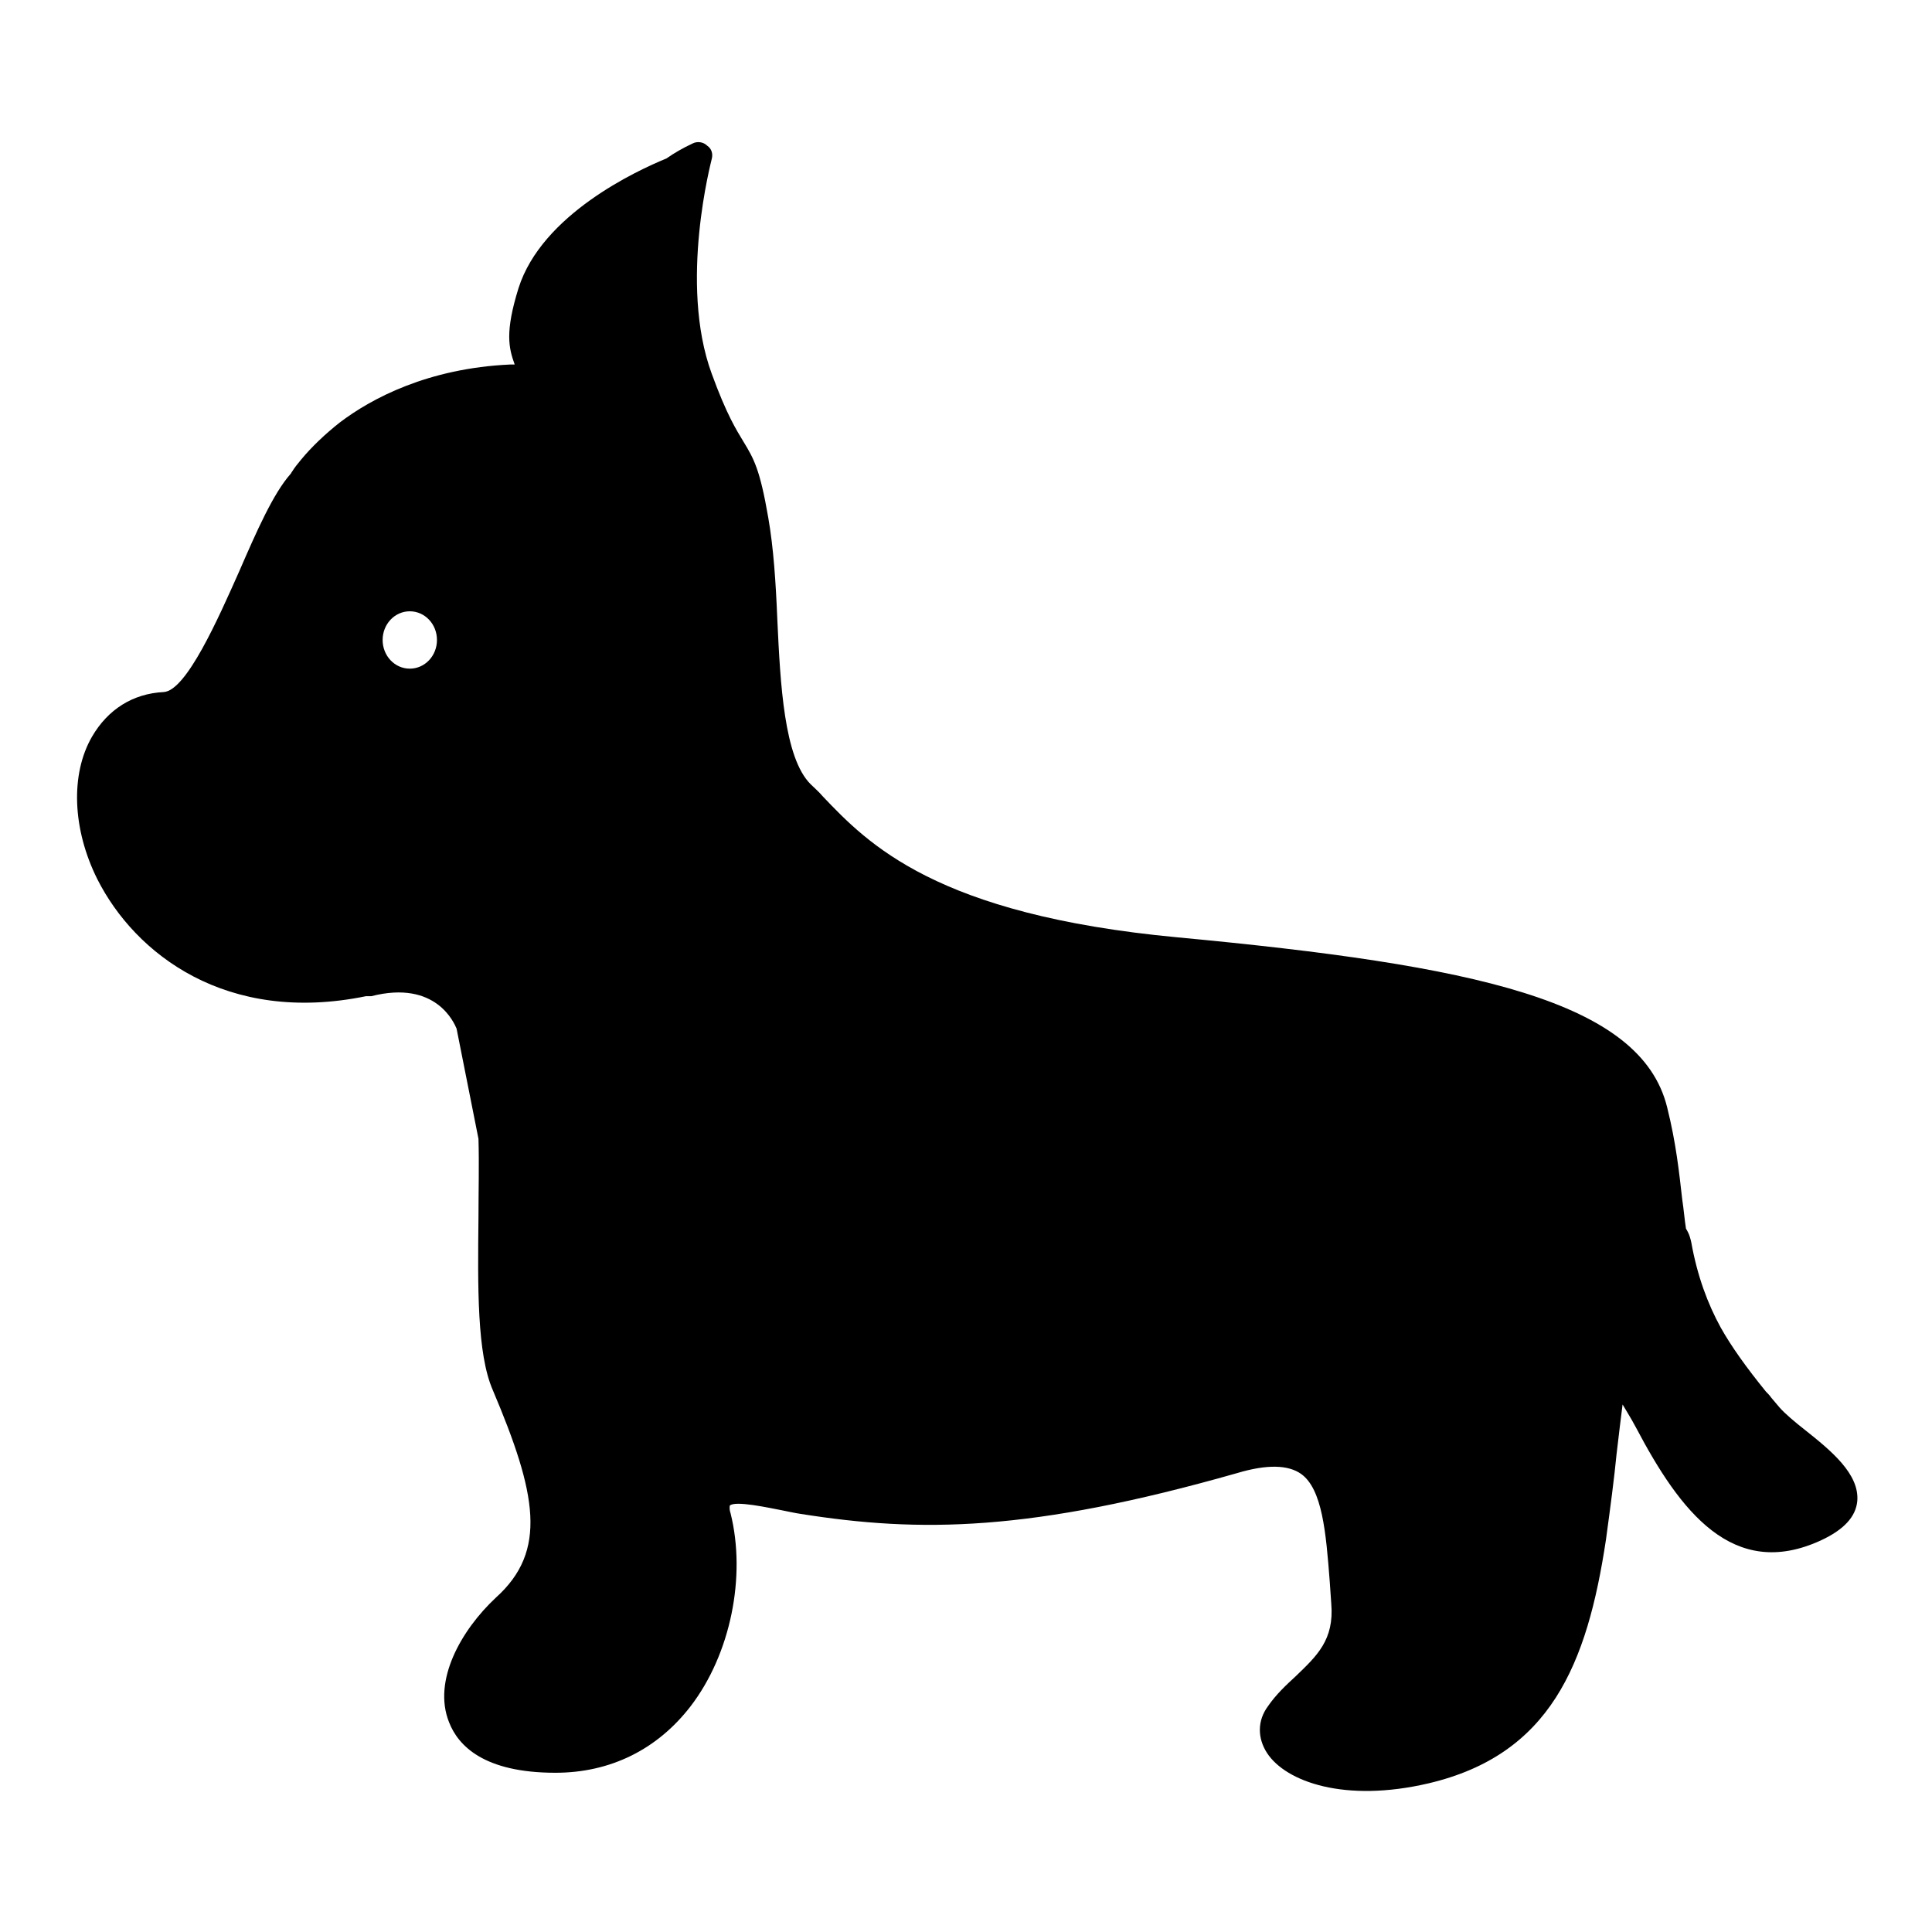
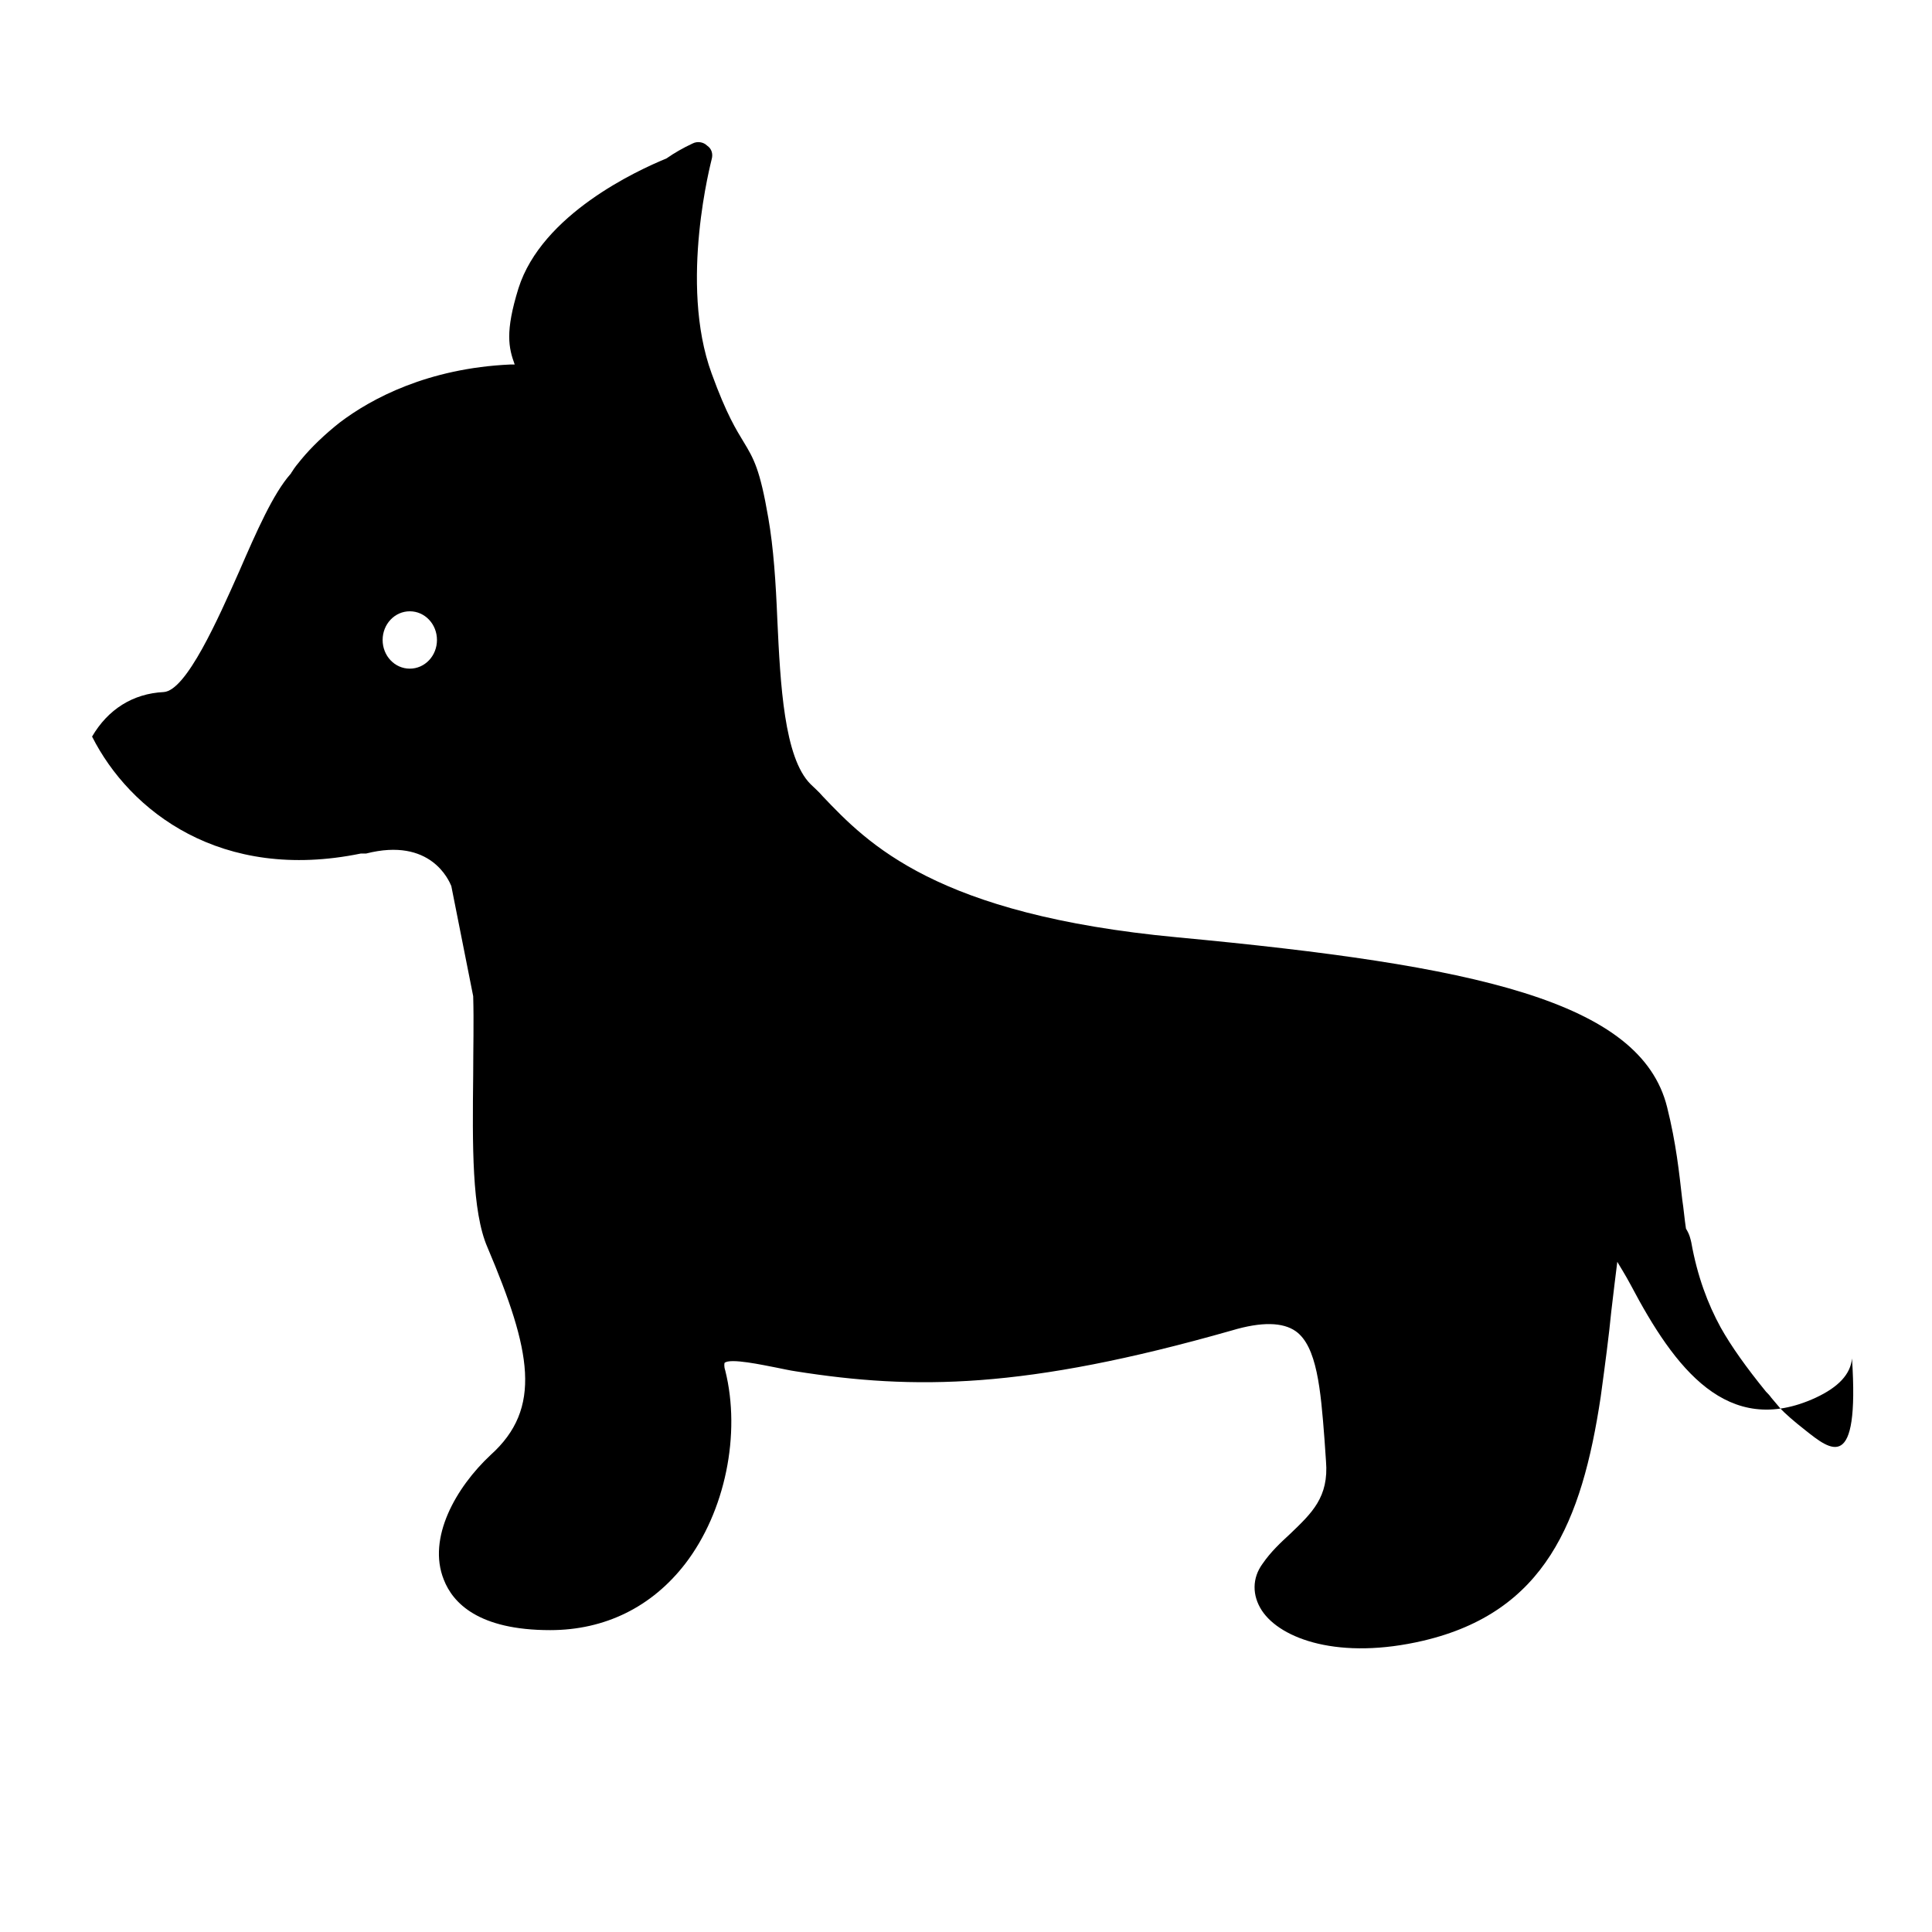
<svg xmlns="http://www.w3.org/2000/svg" version="1.1" x="0px" y="0px" viewBox="0 0 256 256" enable-background="new 0 0 256 256" xml:space="preserve">
  <g>
    <g>
-       <path fill="#000000" d="M239.2,189.5c-1.4-1.1-2.7-2.2-3.4-3l-1.1-1.3c-0.2-0.3-0.5-0.6-0.7-0.8c-2.6-3.2-4.6-6-6-8.5c-1.7-3.1-3.1-6.8-3.9-11.3c-0.1-0.4-0.2-1-0.7-1.8c-0.2-1.3-0.3-2.6-0.5-3.9c-0.4-3.5-0.8-7.4-2-12.2c-3.5-14.1-25.5-18.8-64.9-22.5c-32-3-41-12.4-47-18.7c-0.5-0.6-1.1-1.1-1.6-1.6c-3.5-3.5-4-13.2-4.4-21.8c-0.2-4.9-0.5-9.5-1.2-13.5c-1.1-6.4-1.9-7.8-3.3-10.1c-0.9-1.5-2.2-3.5-4.2-9c-4.4-12,0-28.3,0-28.4c0.2-0.7,0-1.4-0.6-1.8c-0.5-0.5-1.3-0.6-1.9-0.3c-1.3,0.6-2.5,1.3-3.5,2c-3.9,1.6-16.5,7.4-19.6,17.2c-1.8,5.8-1.3,7.9-0.5,10.1c-0.2,0-0.4,0-0.6,0C56.7,48.8,49.2,52.8,45,56c-1.9,1.5-3.7,3.2-5.1,4.9c-0.5,0.6-0.9,1.1-1.2,1.6c-0.1,0.1-0.1,0.2-0.2,0.3c0,0,0,0,0,0c0,0,0,0,0,0c0,0,0,0,0,0c0,0,0,0,0,0l0,0c-2.3,2.6-4.5,7.6-6.8,12.9c-2.8,6.3-7,15.8-10,16c-4.1,0.2-7.4,2.3-9.5,5.9c-2.9,5-2.6,12.3,0.7,18.9c5,9.9,17.1,19.3,35.6,15.5c0.2,0,0.4,0,0.7,0c8.6-2.2,11,3.6,11.3,4.3l2.9,14.6c0.1,3.4,0,7,0,10.4c-0.1,9.3-0.2,18.1,1.9,22.9c5.8,13.7,7.3,21.3,0.4,27.5c-4.6,4.3-8.4,11-6.2,16.5c1.2,3.1,4.6,6.7,14.1,6.7c7.3,0,13.5-3.1,17.9-8.8c5.3-6.9,7.4-17.2,5.3-25.6c-0.2-0.6-0.1-0.9-0.1-1c0.7-0.7,5.2,0.3,6.8,0.6c1,0.2,1.9,0.4,2.6,0.5c15.8,2.5,30.4,2.4,57.8-5.4c4-1.2,6.8-1.1,8.5,0.1c2.8,2,3.3,7.7,3.8,14.3l0.2,2.9c0.4,4.8-1.9,6.9-4.7,9.6c-1.3,1.2-2.6,2.4-3.7,4c-1.4,1.9-1.4,4.2-0.1,6.2c2.5,3.8,10.3,6.6,21.4,4c16.1-3.8,21-15.7,23.5-32.3c0.6-4.4,1.1-8.2,1.4-11.3c0.3-2.5,0.6-5.1,0.8-6.6c0.4,0.7,1,1.6,1.8,3.1c5.8,11,12.8,20.3,24.5,14.9c3-1.4,4.6-3.1,4.8-5.2C246.4,195.3,242.6,192.2,239.2,189.5z M54.3,88.6c-2,0-3.6-1.7-3.6-3.8c0-2.1,1.6-3.8,3.6-3.8s3.6,1.7,3.6,3.8C57.9,86.9,56.3,88.6,54.3,88.6z" />
+       <path fill="#000000" d="M239.2,189.5c-1.4-1.1-2.7-2.2-3.4-3l-1.1-1.3c-0.2-0.3-0.5-0.6-0.7-0.8c-2.6-3.2-4.6-6-6-8.5c-1.7-3.1-3.1-6.8-3.9-11.3c-0.1-0.4-0.2-1-0.7-1.8c-0.2-1.3-0.3-2.6-0.5-3.9c-0.4-3.5-0.8-7.4-2-12.2c-3.5-14.1-25.5-18.8-64.9-22.5c-32-3-41-12.4-47-18.7c-0.5-0.6-1.1-1.1-1.6-1.6c-3.5-3.5-4-13.2-4.4-21.8c-0.2-4.9-0.5-9.5-1.2-13.5c-1.1-6.4-1.9-7.8-3.3-10.1c-0.9-1.5-2.2-3.5-4.2-9c-4.4-12,0-28.3,0-28.4c0.2-0.7,0-1.4-0.6-1.8c-0.5-0.5-1.3-0.6-1.9-0.3c-1.3,0.6-2.5,1.3-3.5,2c-3.9,1.6-16.5,7.4-19.6,17.2c-1.8,5.8-1.3,7.9-0.5,10.1c-0.2,0-0.4,0-0.6,0C56.7,48.8,49.2,52.8,45,56c-1.9,1.5-3.7,3.2-5.1,4.9c-0.5,0.6-0.9,1.1-1.2,1.6c-0.1,0.1-0.1,0.2-0.2,0.3c0,0,0,0,0,0c0,0,0,0,0,0c0,0,0,0,0,0c0,0,0,0,0,0l0,0c-2.3,2.6-4.5,7.6-6.8,12.9c-2.8,6.3-7,15.8-10,16c-4.1,0.2-7.4,2.3-9.5,5.9c5,9.9,17.1,19.3,35.6,15.5c0.2,0,0.4,0,0.7,0c8.6-2.2,11,3.6,11.3,4.3l2.9,14.6c0.1,3.4,0,7,0,10.4c-0.1,9.3-0.2,18.1,1.9,22.9c5.8,13.7,7.3,21.3,0.4,27.5c-4.6,4.3-8.4,11-6.2,16.5c1.2,3.1,4.6,6.7,14.1,6.7c7.3,0,13.5-3.1,17.9-8.8c5.3-6.9,7.4-17.2,5.3-25.6c-0.2-0.6-0.1-0.9-0.1-1c0.7-0.7,5.2,0.3,6.8,0.6c1,0.2,1.9,0.4,2.6,0.5c15.8,2.5,30.4,2.4,57.8-5.4c4-1.2,6.8-1.1,8.5,0.1c2.8,2,3.3,7.7,3.8,14.3l0.2,2.9c0.4,4.8-1.9,6.9-4.7,9.6c-1.3,1.2-2.6,2.4-3.7,4c-1.4,1.9-1.4,4.2-0.1,6.2c2.5,3.8,10.3,6.6,21.4,4c16.1-3.8,21-15.7,23.5-32.3c0.6-4.4,1.1-8.2,1.4-11.3c0.3-2.5,0.6-5.1,0.8-6.6c0.4,0.7,1,1.6,1.8,3.1c5.8,11,12.8,20.3,24.5,14.9c3-1.4,4.6-3.1,4.8-5.2C246.4,195.3,242.6,192.2,239.2,189.5z M54.3,88.6c-2,0-3.6-1.7-3.6-3.8c0-2.1,1.6-3.8,3.6-3.8s3.6,1.7,3.6,3.8C57.9,86.9,56.3,88.6,54.3,88.6z" />
    </g>
  </g>
</svg>